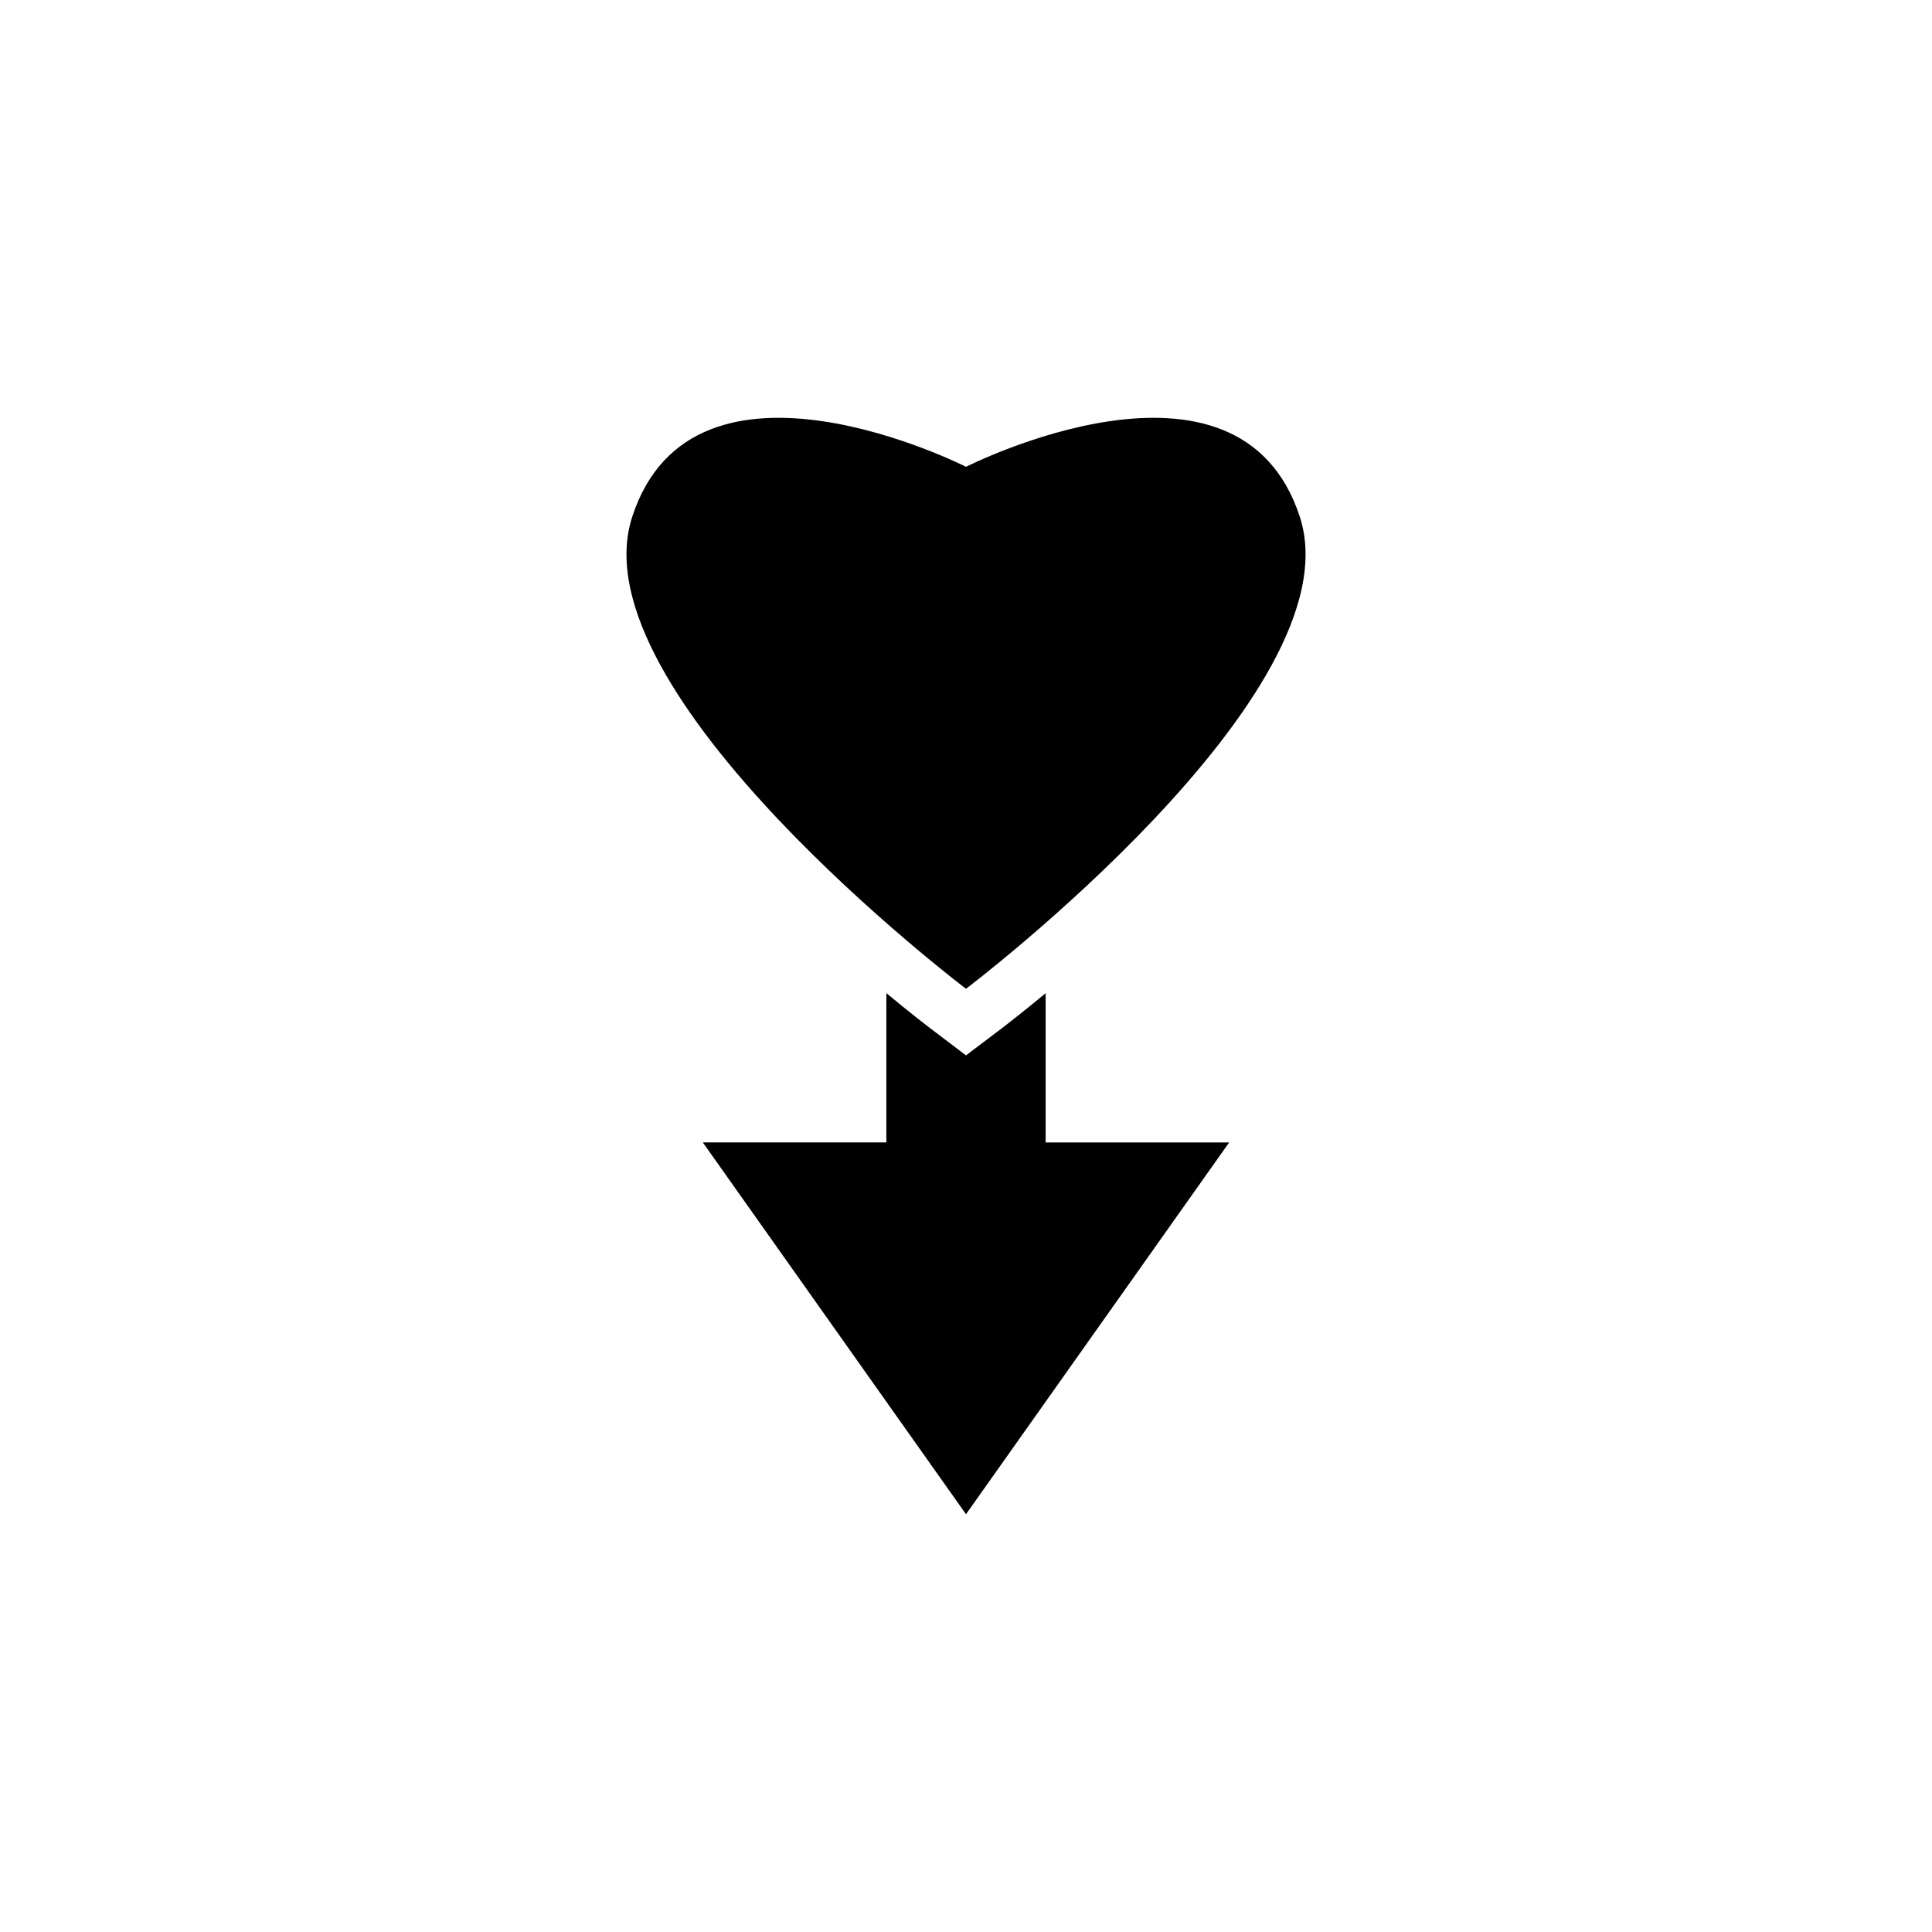
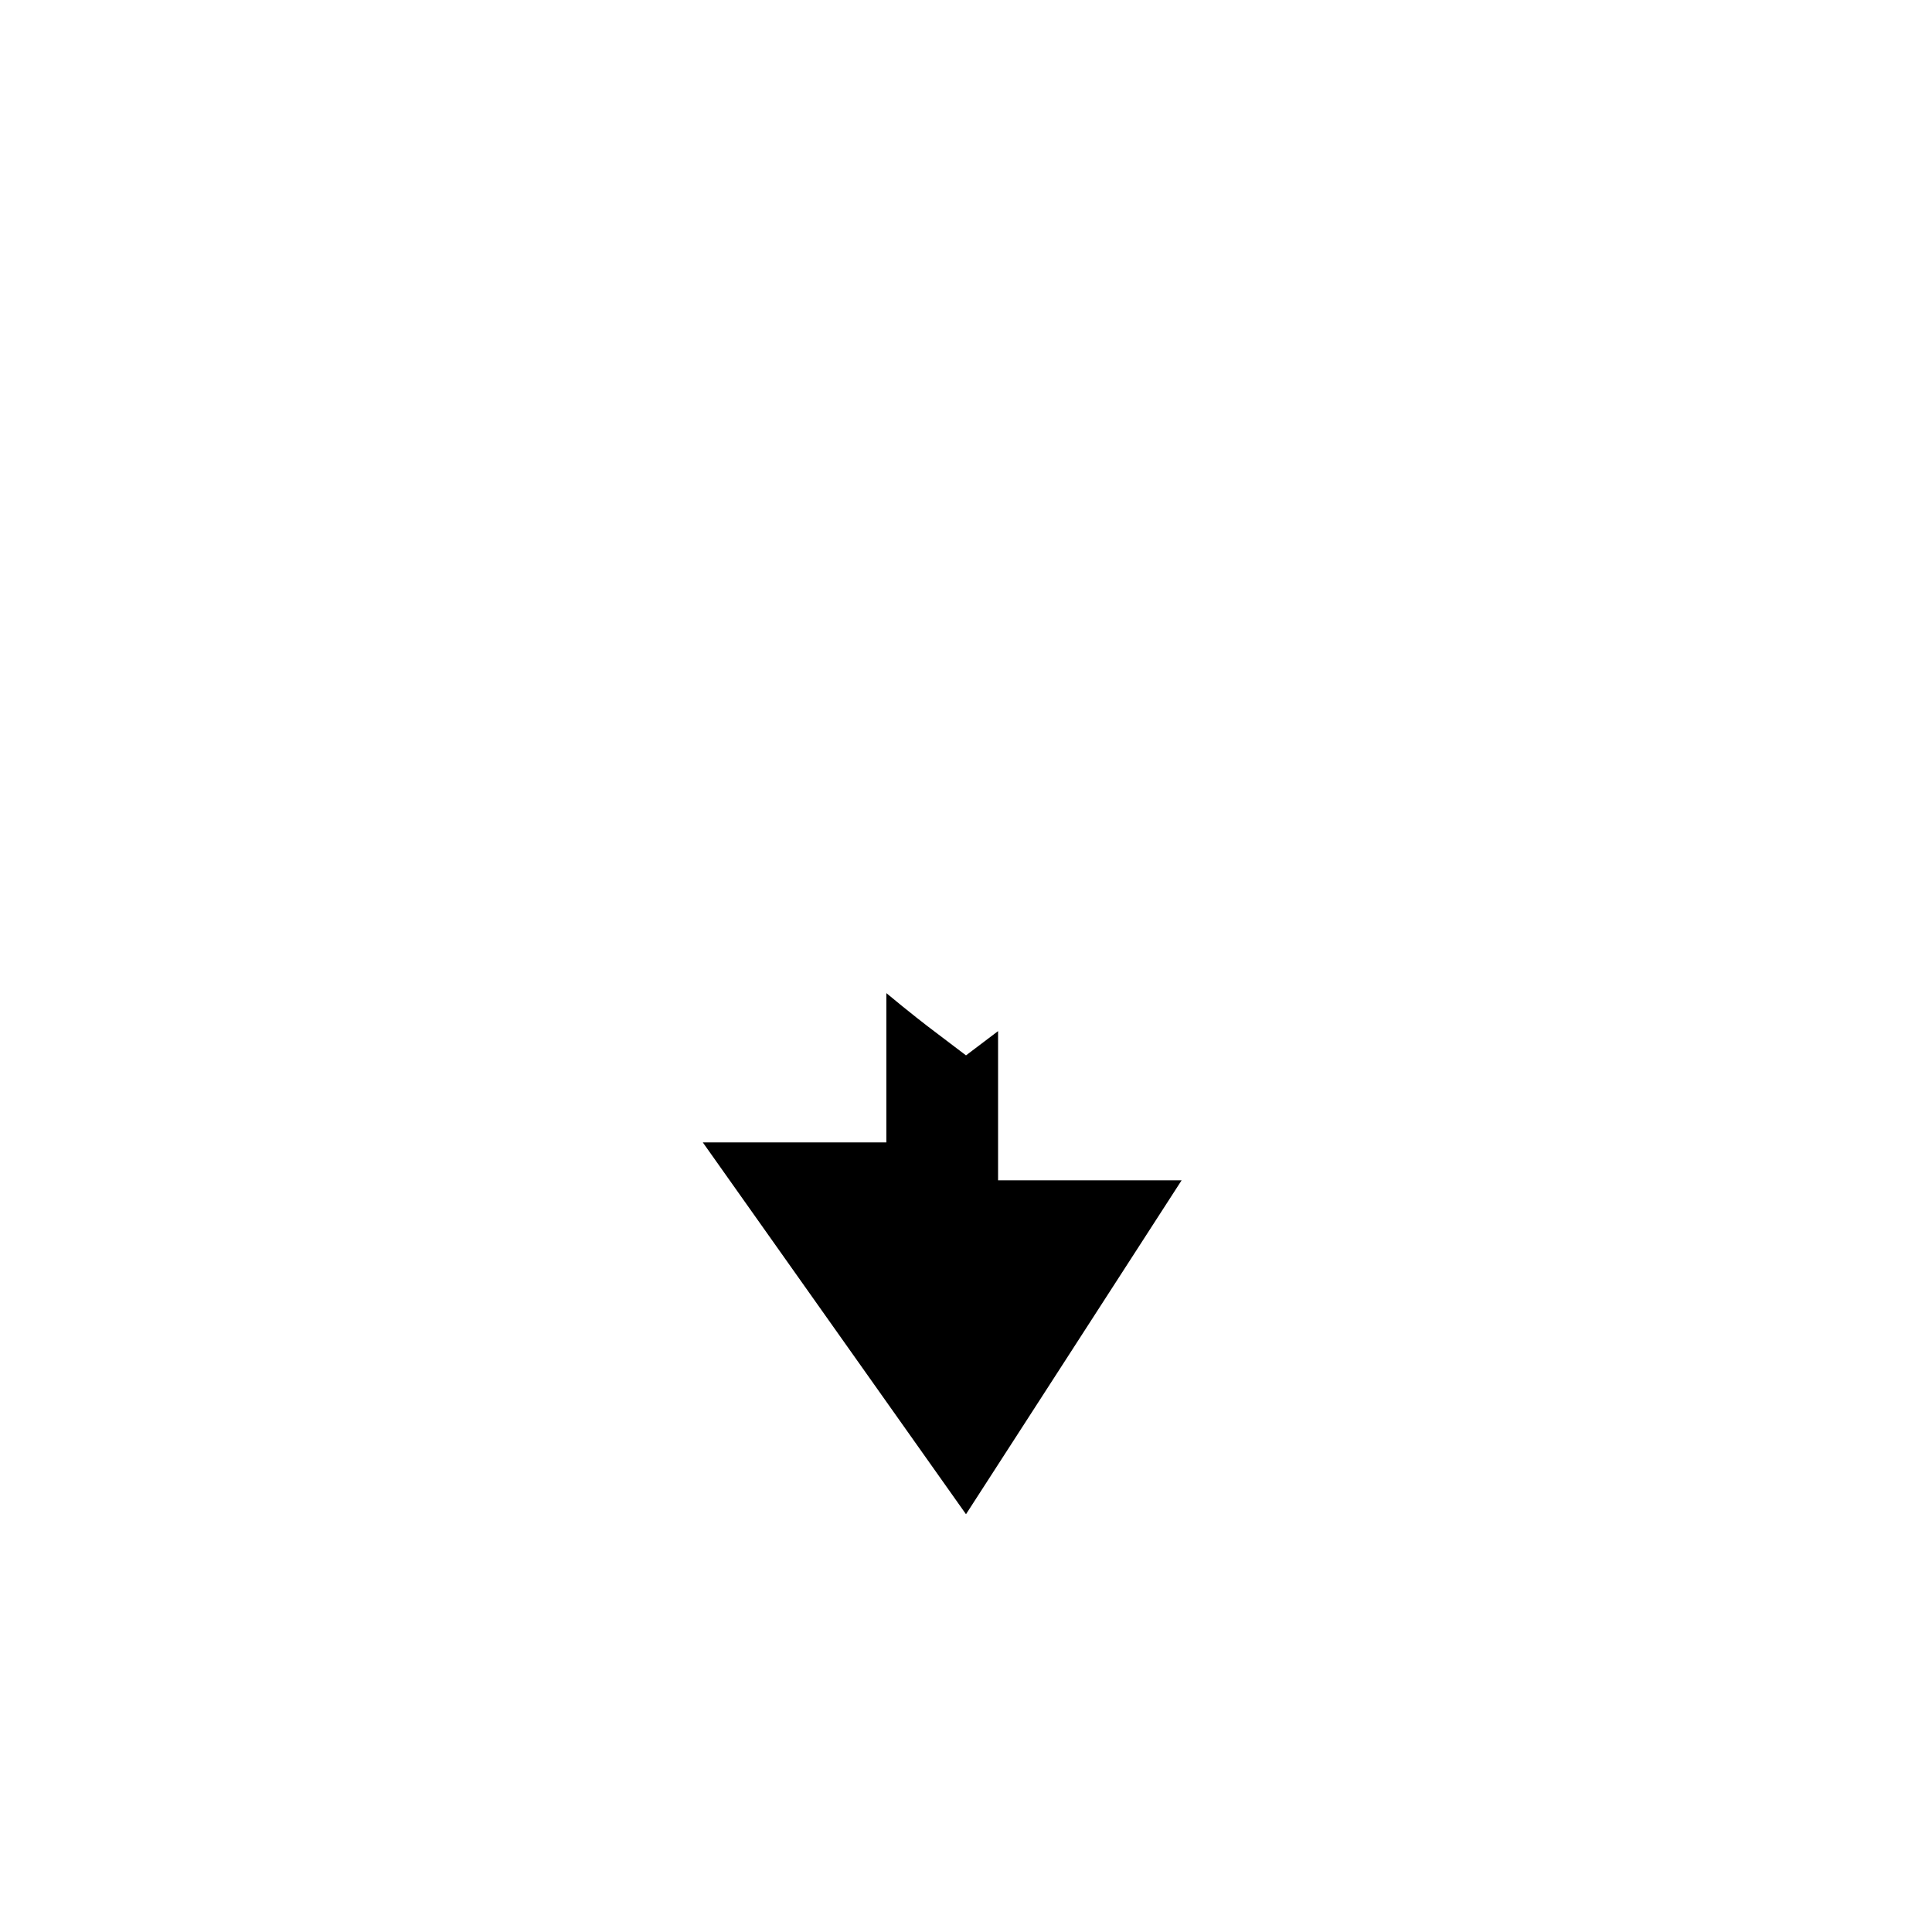
<svg xmlns="http://www.w3.org/2000/svg" version="1.1" id="Layer_1" x="0px" y="0px" width="50px" height="50px" viewBox="0 0 50 50" enable-background="new 0 0 50 50" xml:space="preserve">
  <g>
-     <path d="M25,39.188l-6.811-9.622h4.75v-3.864c0.604,0.502,1.052,0.848,1.233,0.983L25,27.313l0.83-0.628   c0.181-0.136,0.627-0.481,1.231-0.981v3.862h4.75L25,39.188z" />
-     <path d="M16.36,13.381c1.583-4.885,8.641-1.3,8.641-1.3s7.057-3.585,8.64,1.3C35.115,17.932,25,25.59,25,25.59   S14.886,17.932,16.36,13.381z" />
+     <path d="M25,39.188l-6.811-9.622h4.75v-3.864c0.604,0.502,1.052,0.848,1.233,0.983L25,27.313l0.83-0.628   v3.862h4.75L25,39.188z" />
  </g>
</svg>